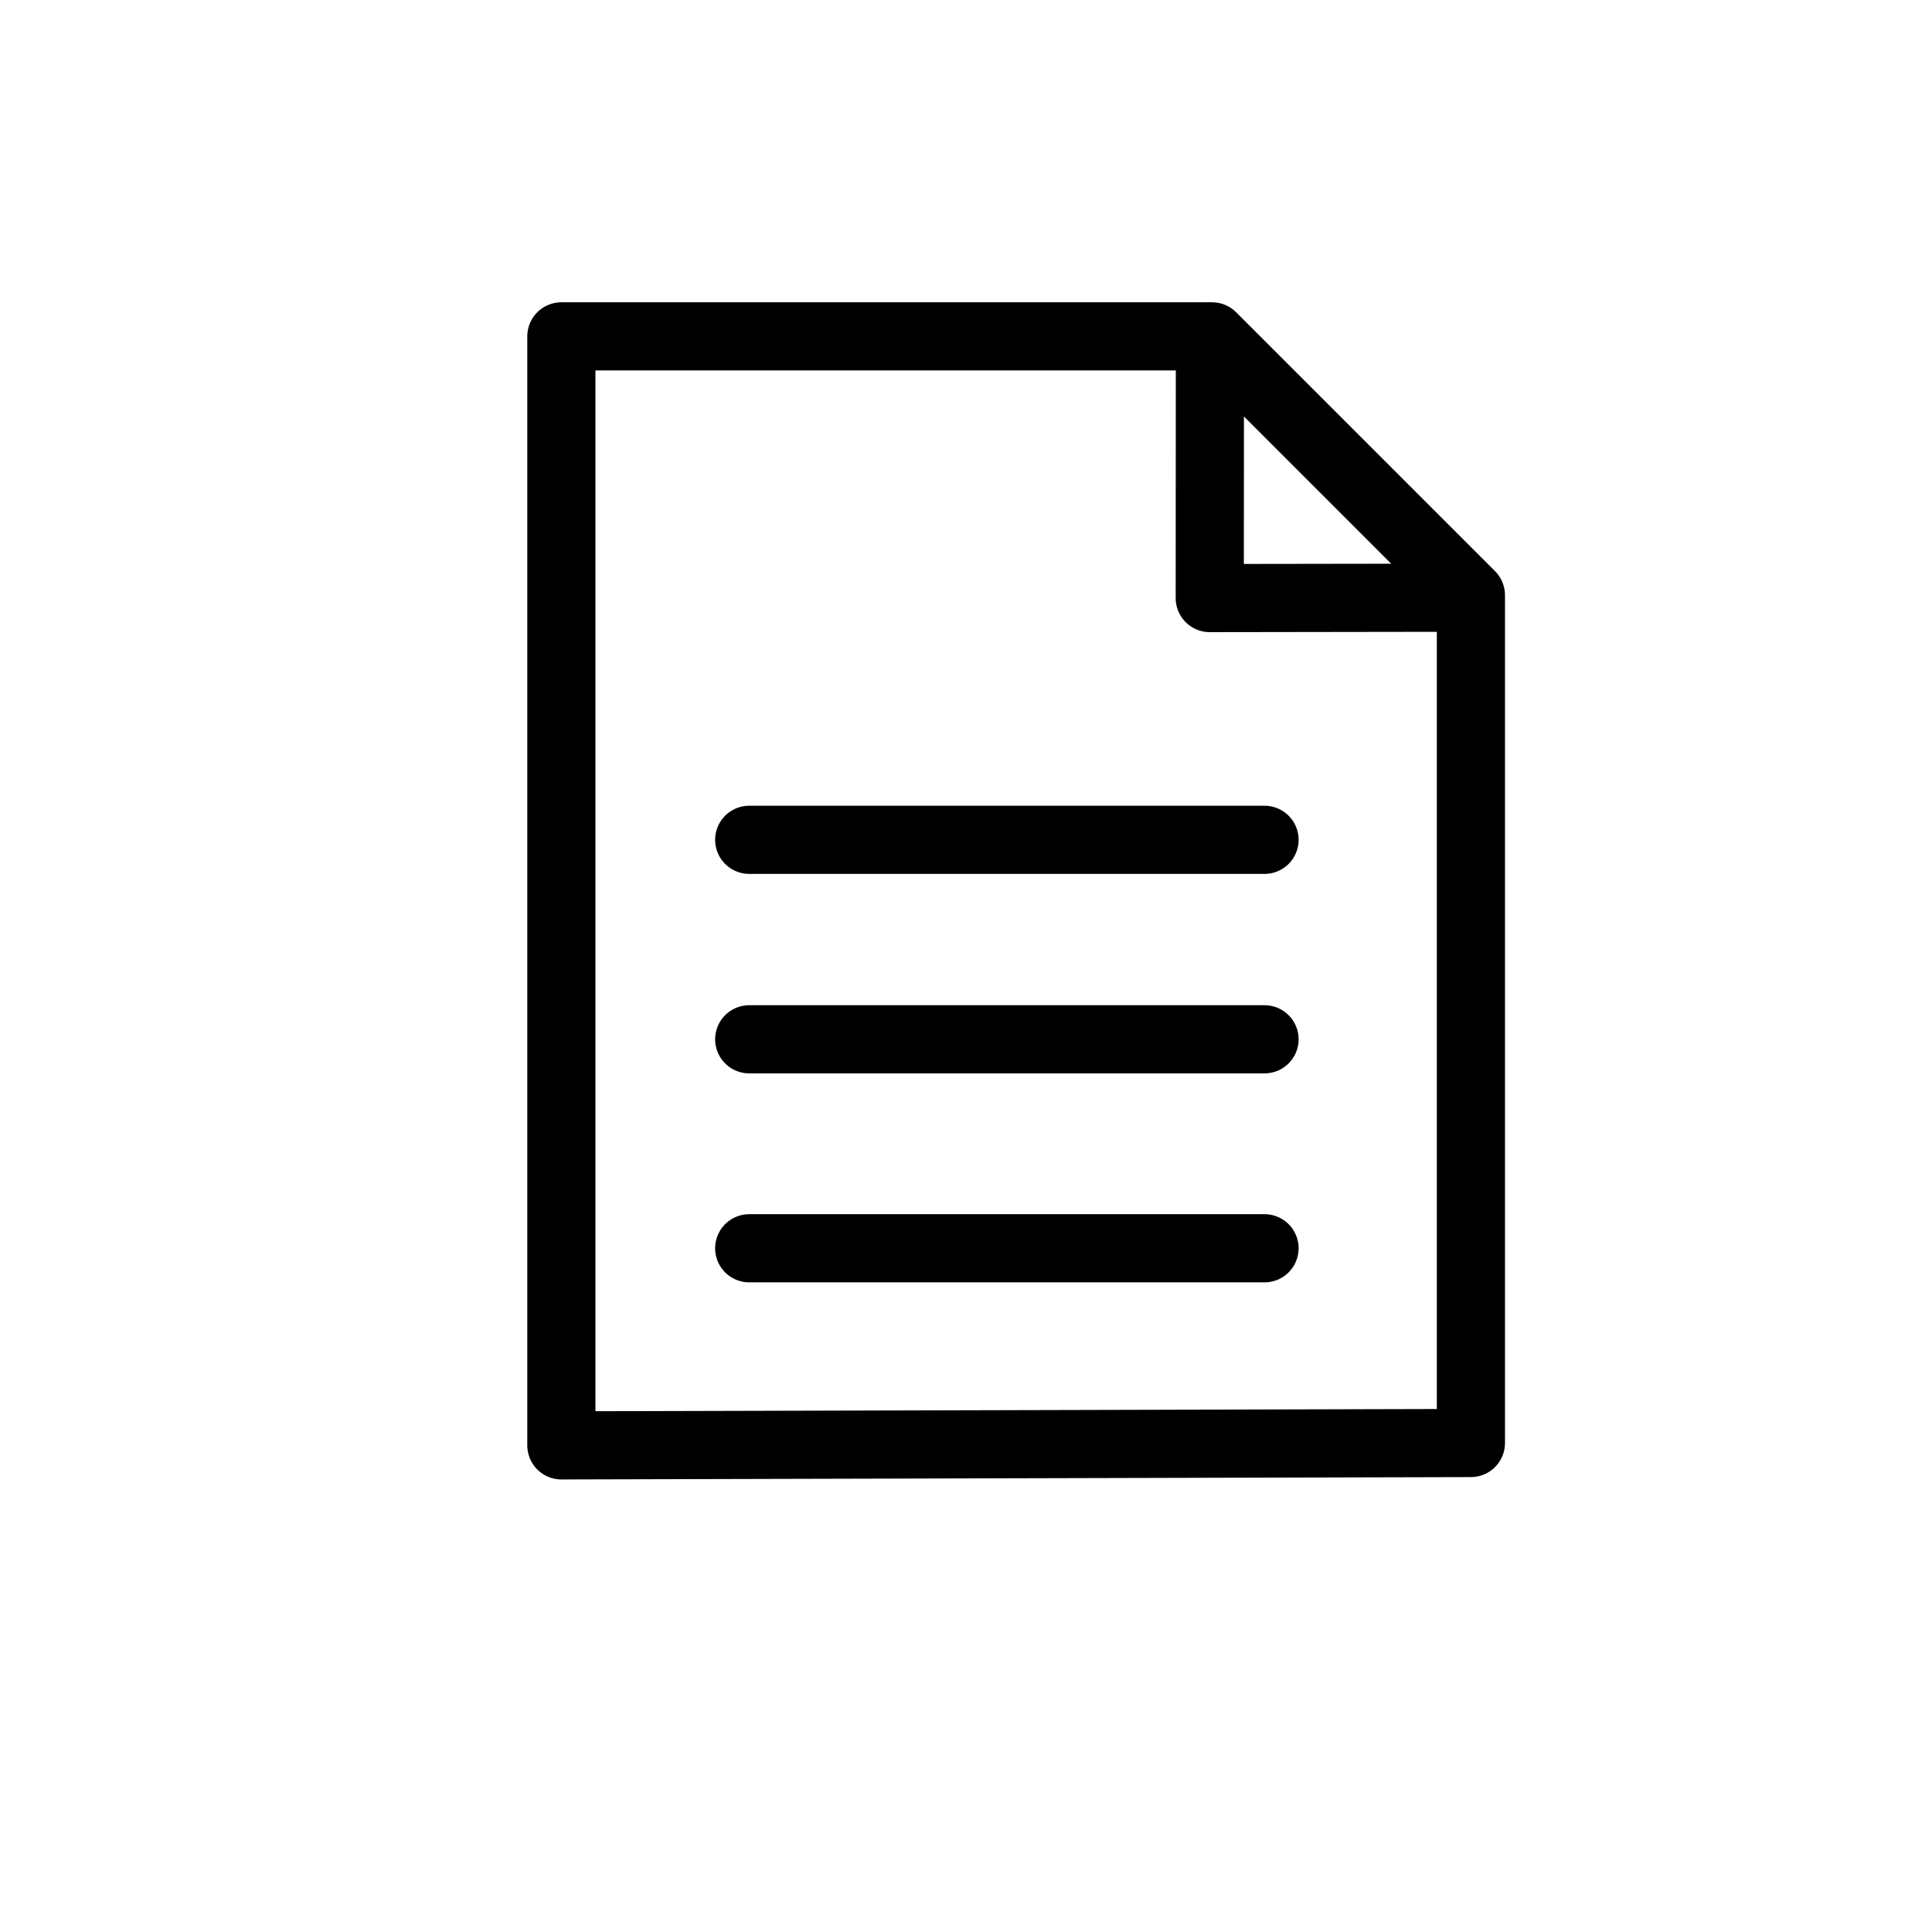
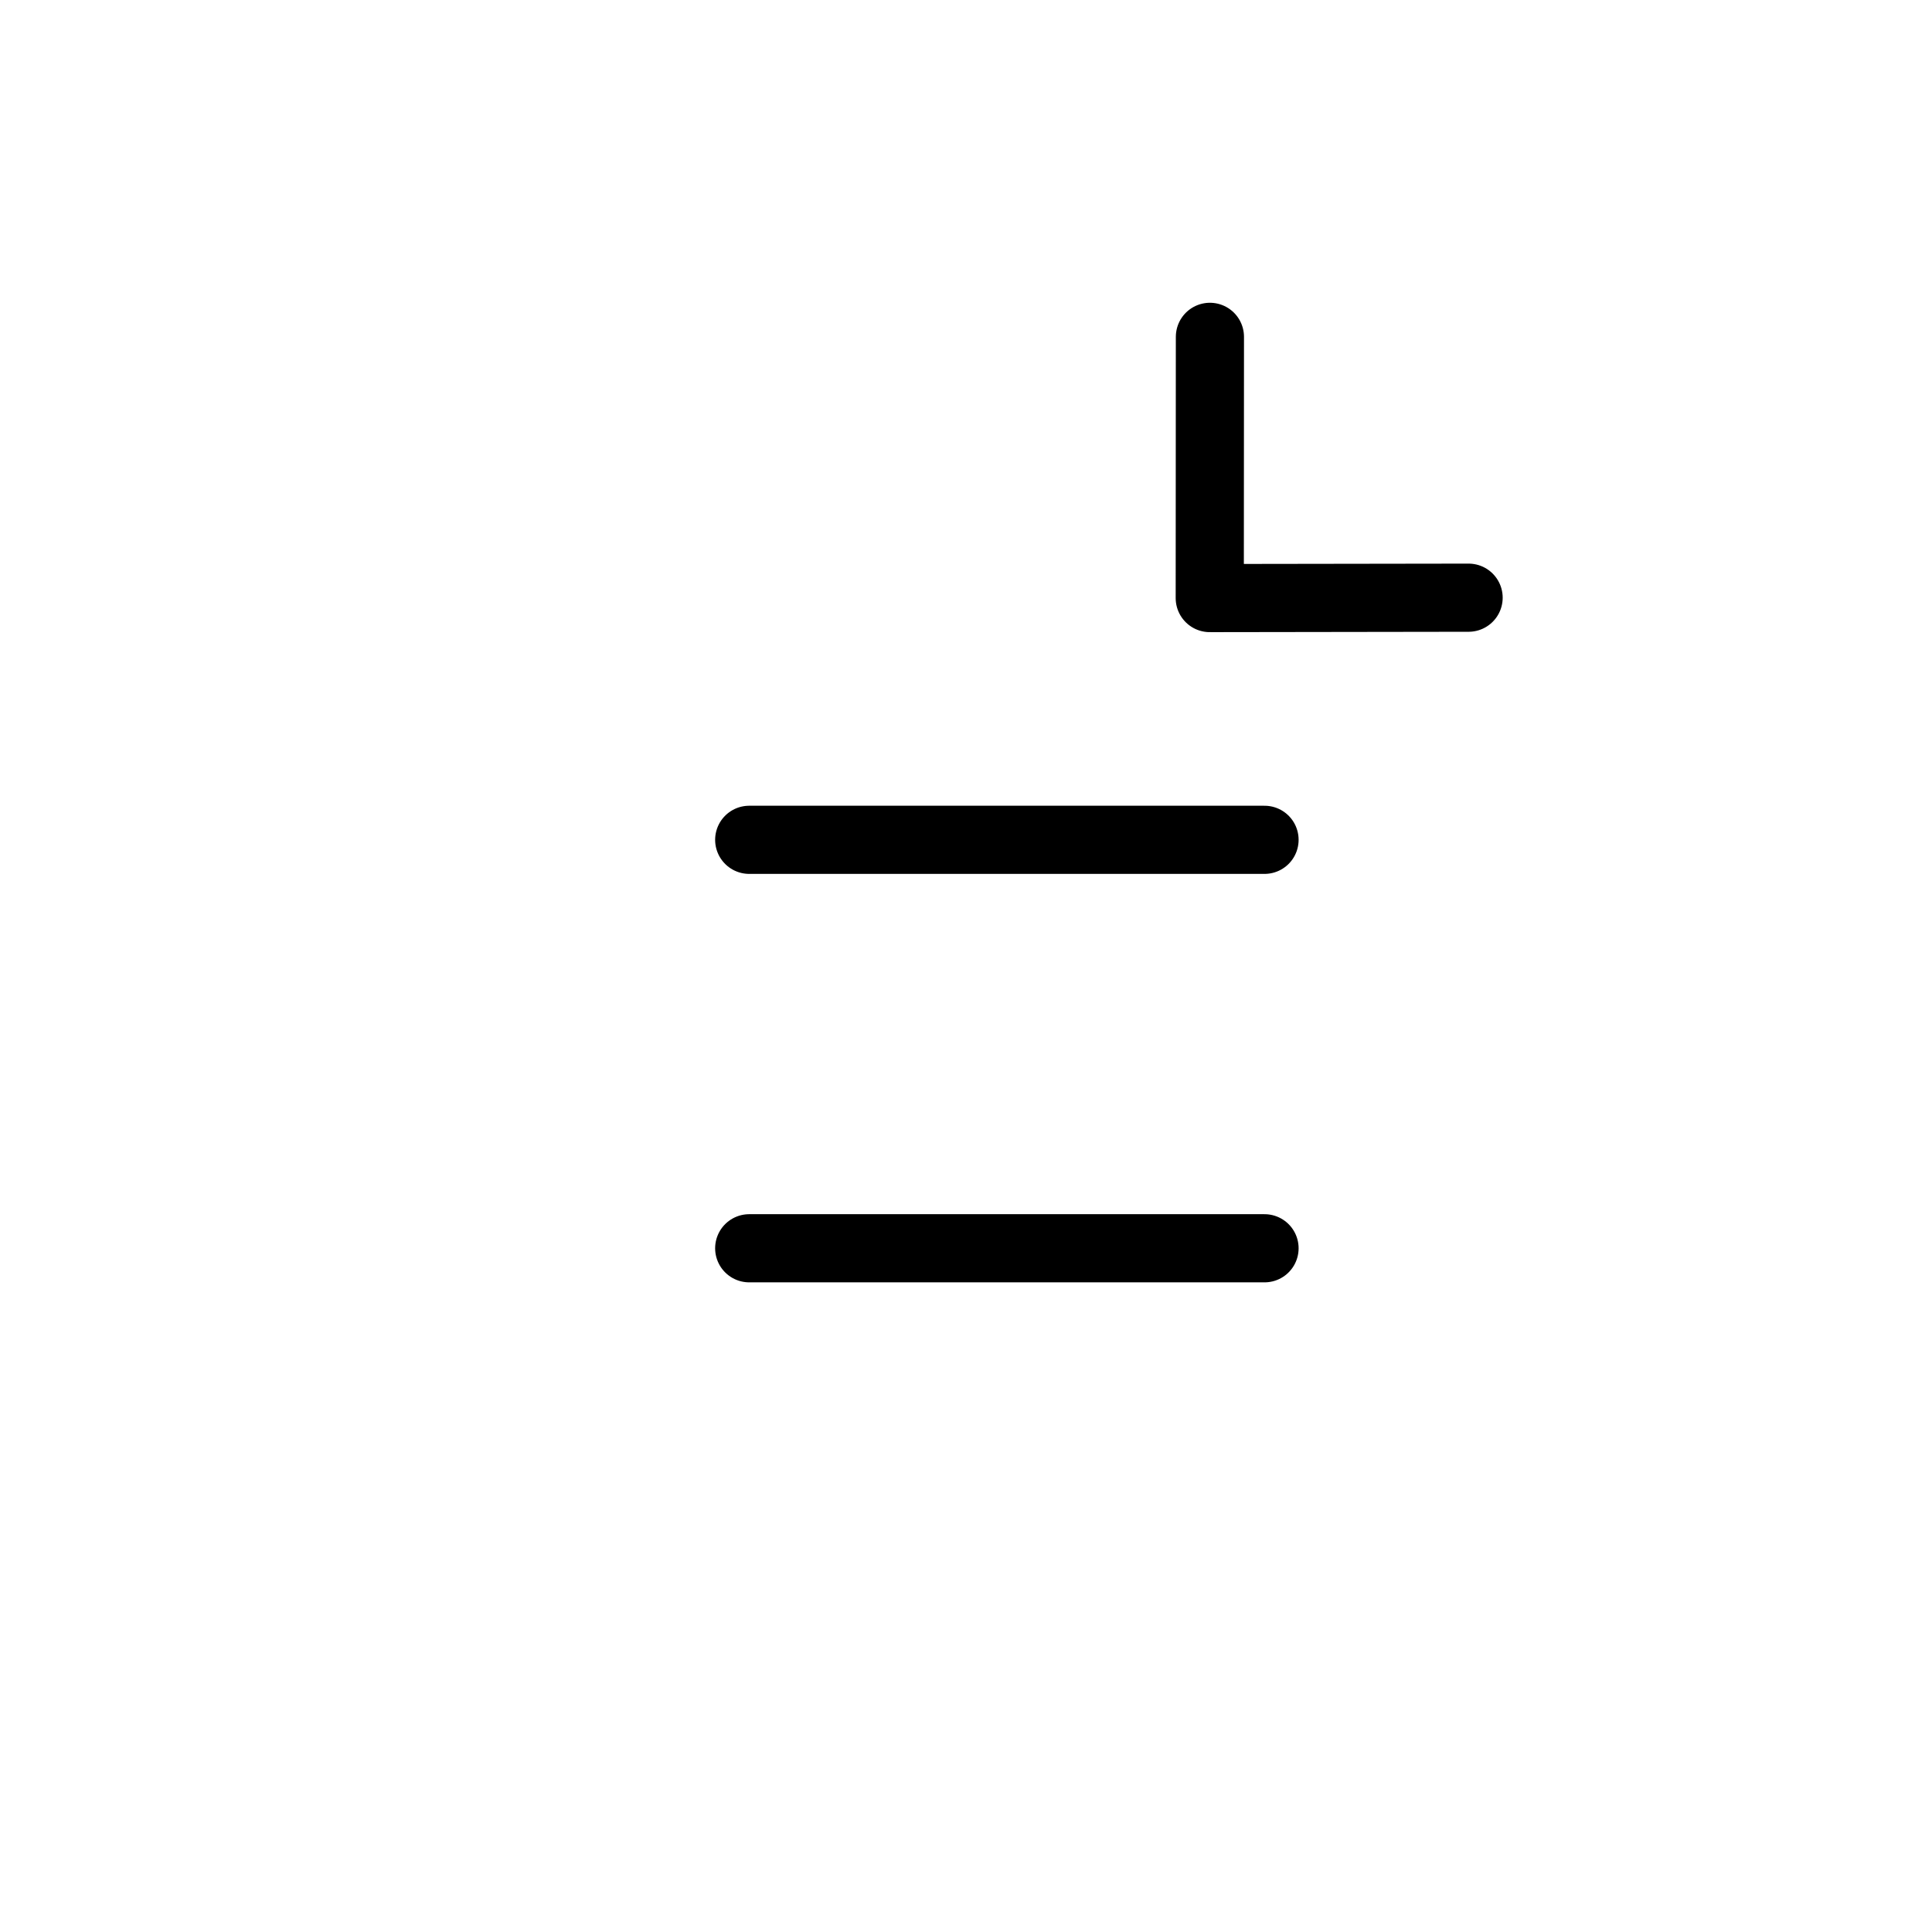
<svg xmlns="http://www.w3.org/2000/svg" width="48" height="48" version="1.1" viewBox="0 0 48 48">
  <g transform="translate(-364 150)">
    <g transform="matrix(.059 0 0 .059 374 -143)" fill="none" stroke="#000" stroke-linecap="round" stroke-linejoin="round" stroke-width="28.7">
-       <path d="m66.9 490v-467h274l109 109v357z" />
      <path d="m340 23.2-0.068 110 109-0.156" />
      <path d="m146 235h217" />
-       <path d="m146 319h217" />
      <path d="m146 407h217" />
    </g>
  </g>
</svg>